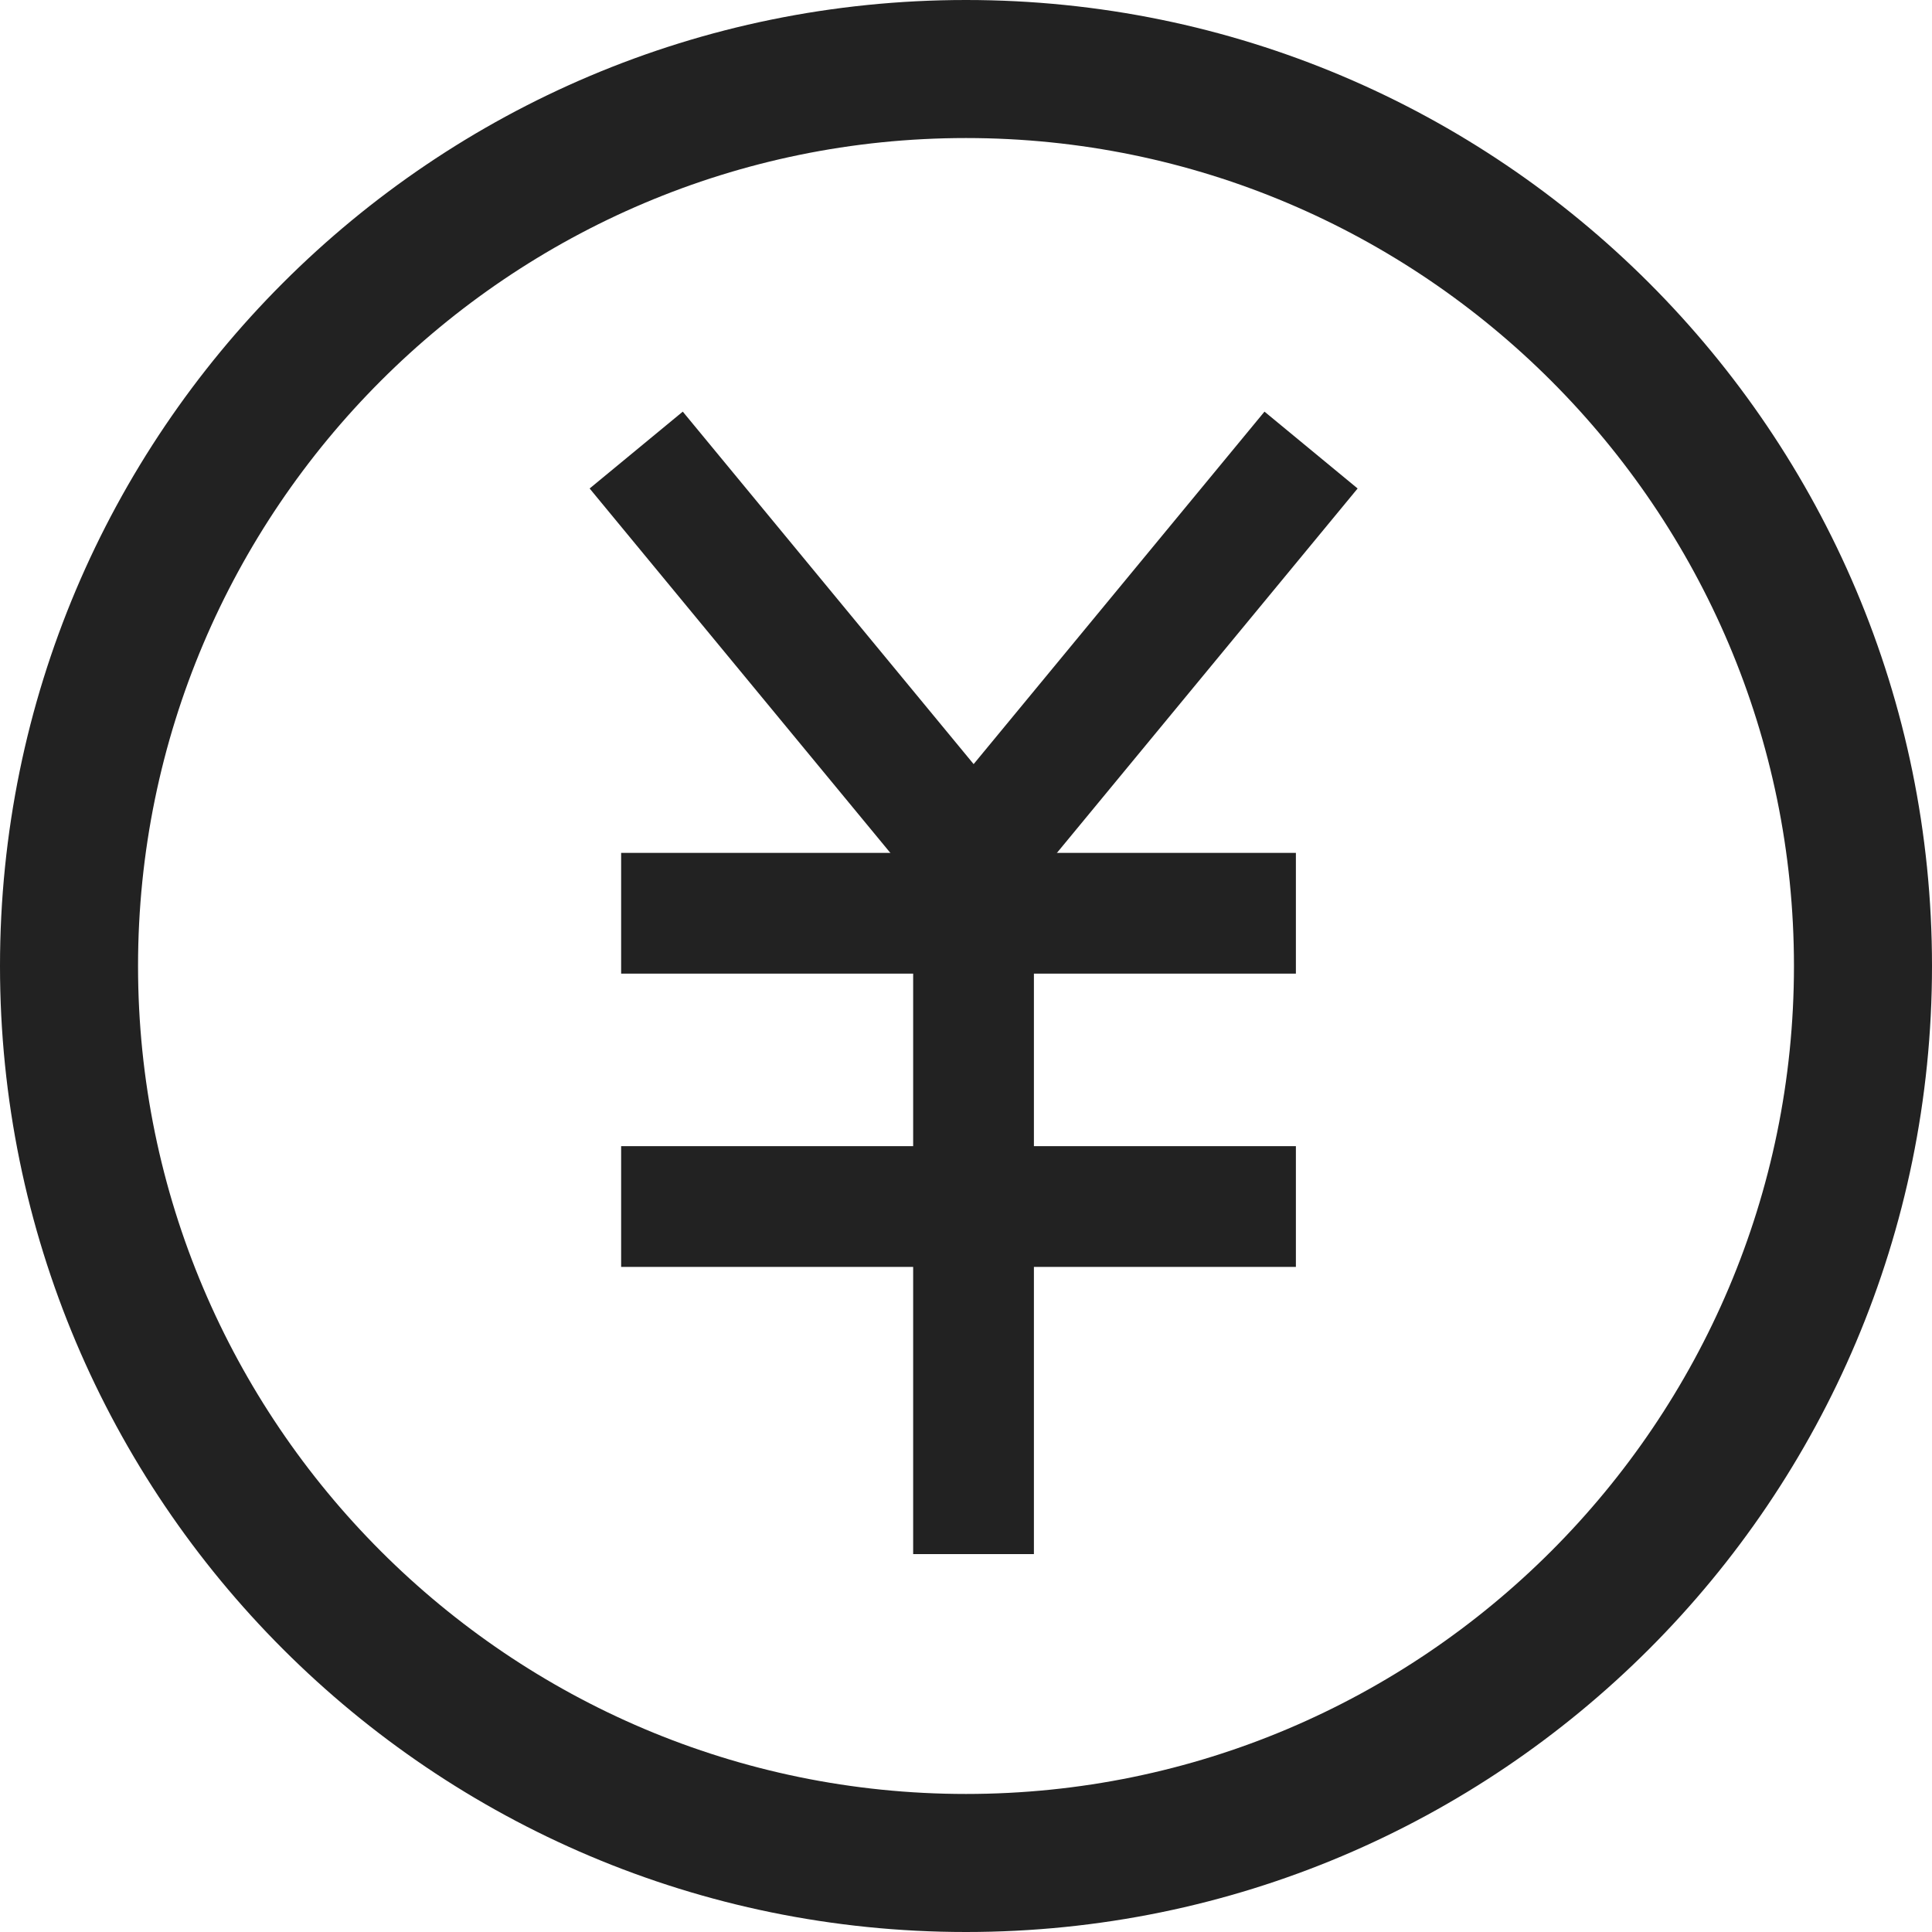
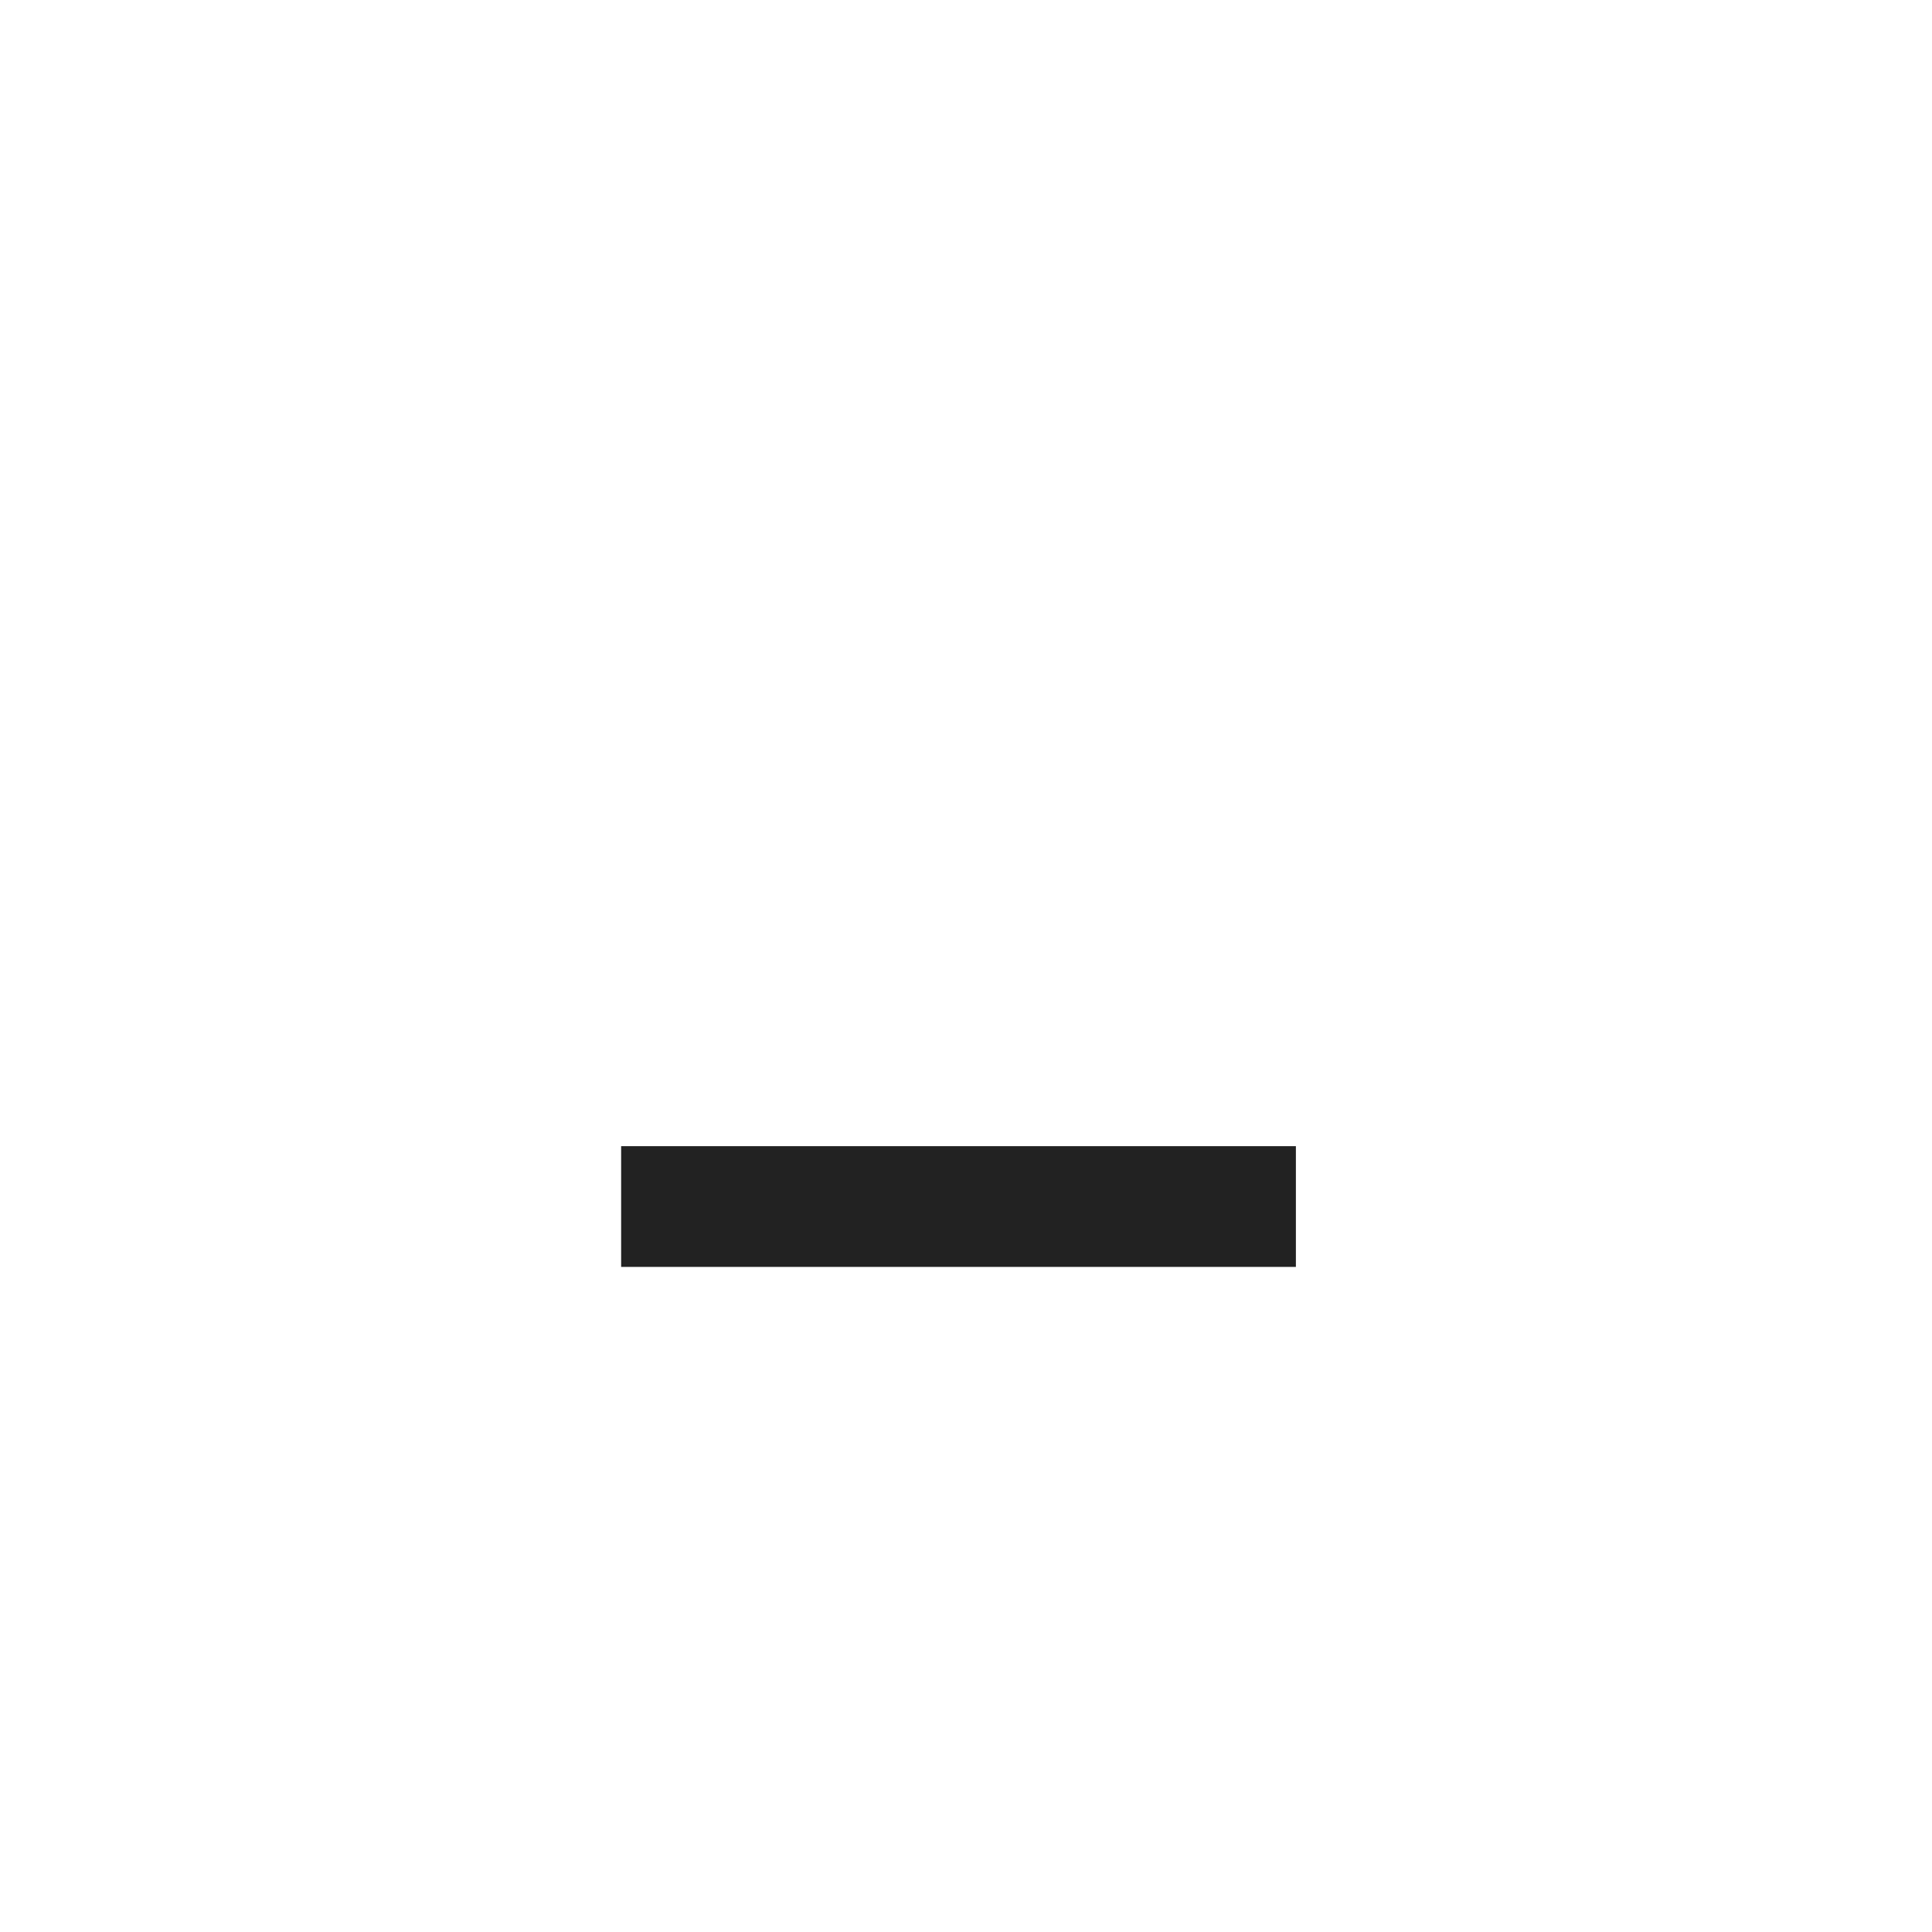
<svg xmlns="http://www.w3.org/2000/svg" width="20" height="20" viewBox="0 0 20 20" fill="none">
-   <path fill-rule="evenodd" clip-rule="evenodd" d="M10 0C4.477 0 0 4.477 0 10C0 15.523 4.477 20 10 20C15.523 20 20 15.523 20 10C20 4.477 15.523 0 10 0ZM10 1.429C14.726 1.429 18.571 5.274 18.571 10C18.571 14.726 14.726 18.571 10 18.571C5.274 18.571 1.429 14.726 1.429 10C1.429 5.274 5.274 1.429 10 1.429Z" fill="#222222" />
-   <path d="M13.572 4.659L10.079 8.892L6.586 4.659" stroke="#222222" stroke-width="1.25" />
-   <path d="M6.43 9.454H13.415" stroke="#222222" stroke-width="1.25" />
-   <path d="M10.078 8.892V16.088" stroke="#222222" stroke-width="1.25" />
  <path d="M6.43 12.49H13.415" stroke="#222222" stroke-width="1.25" />
</svg>